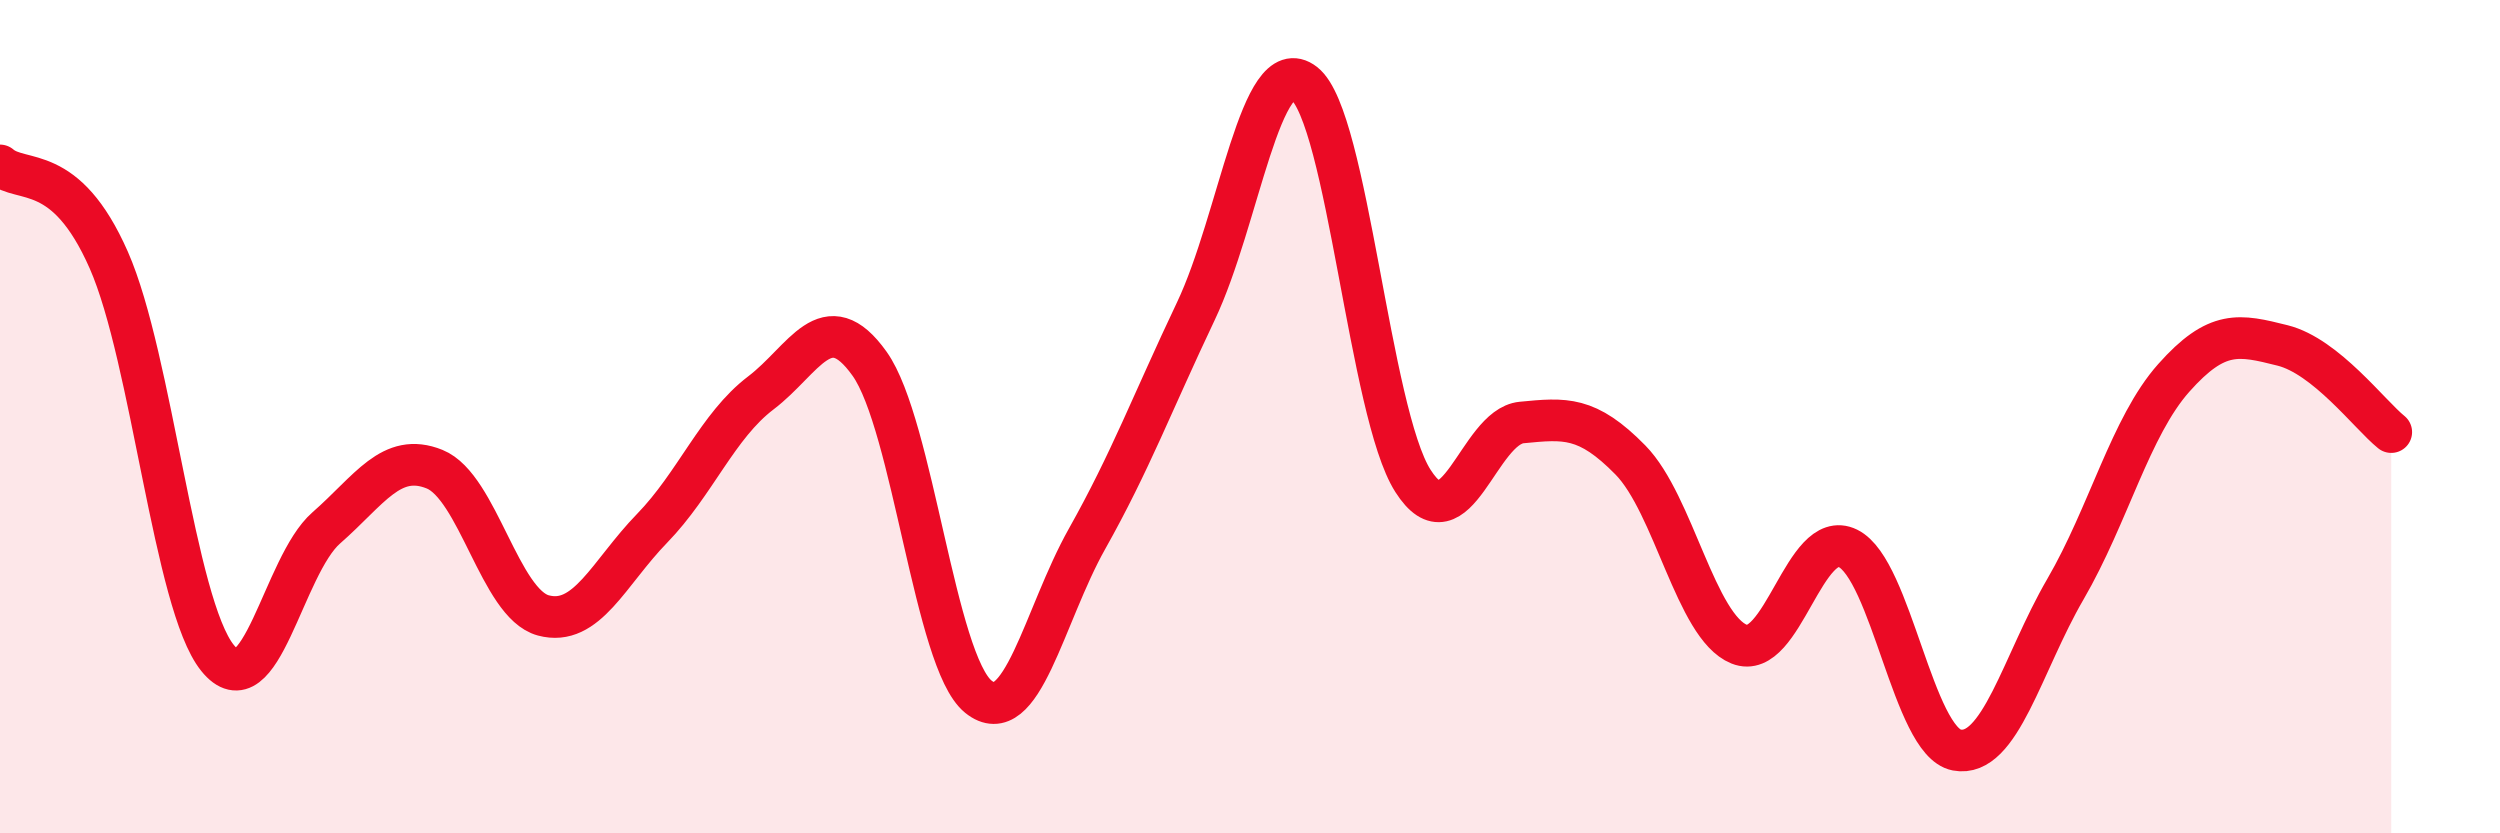
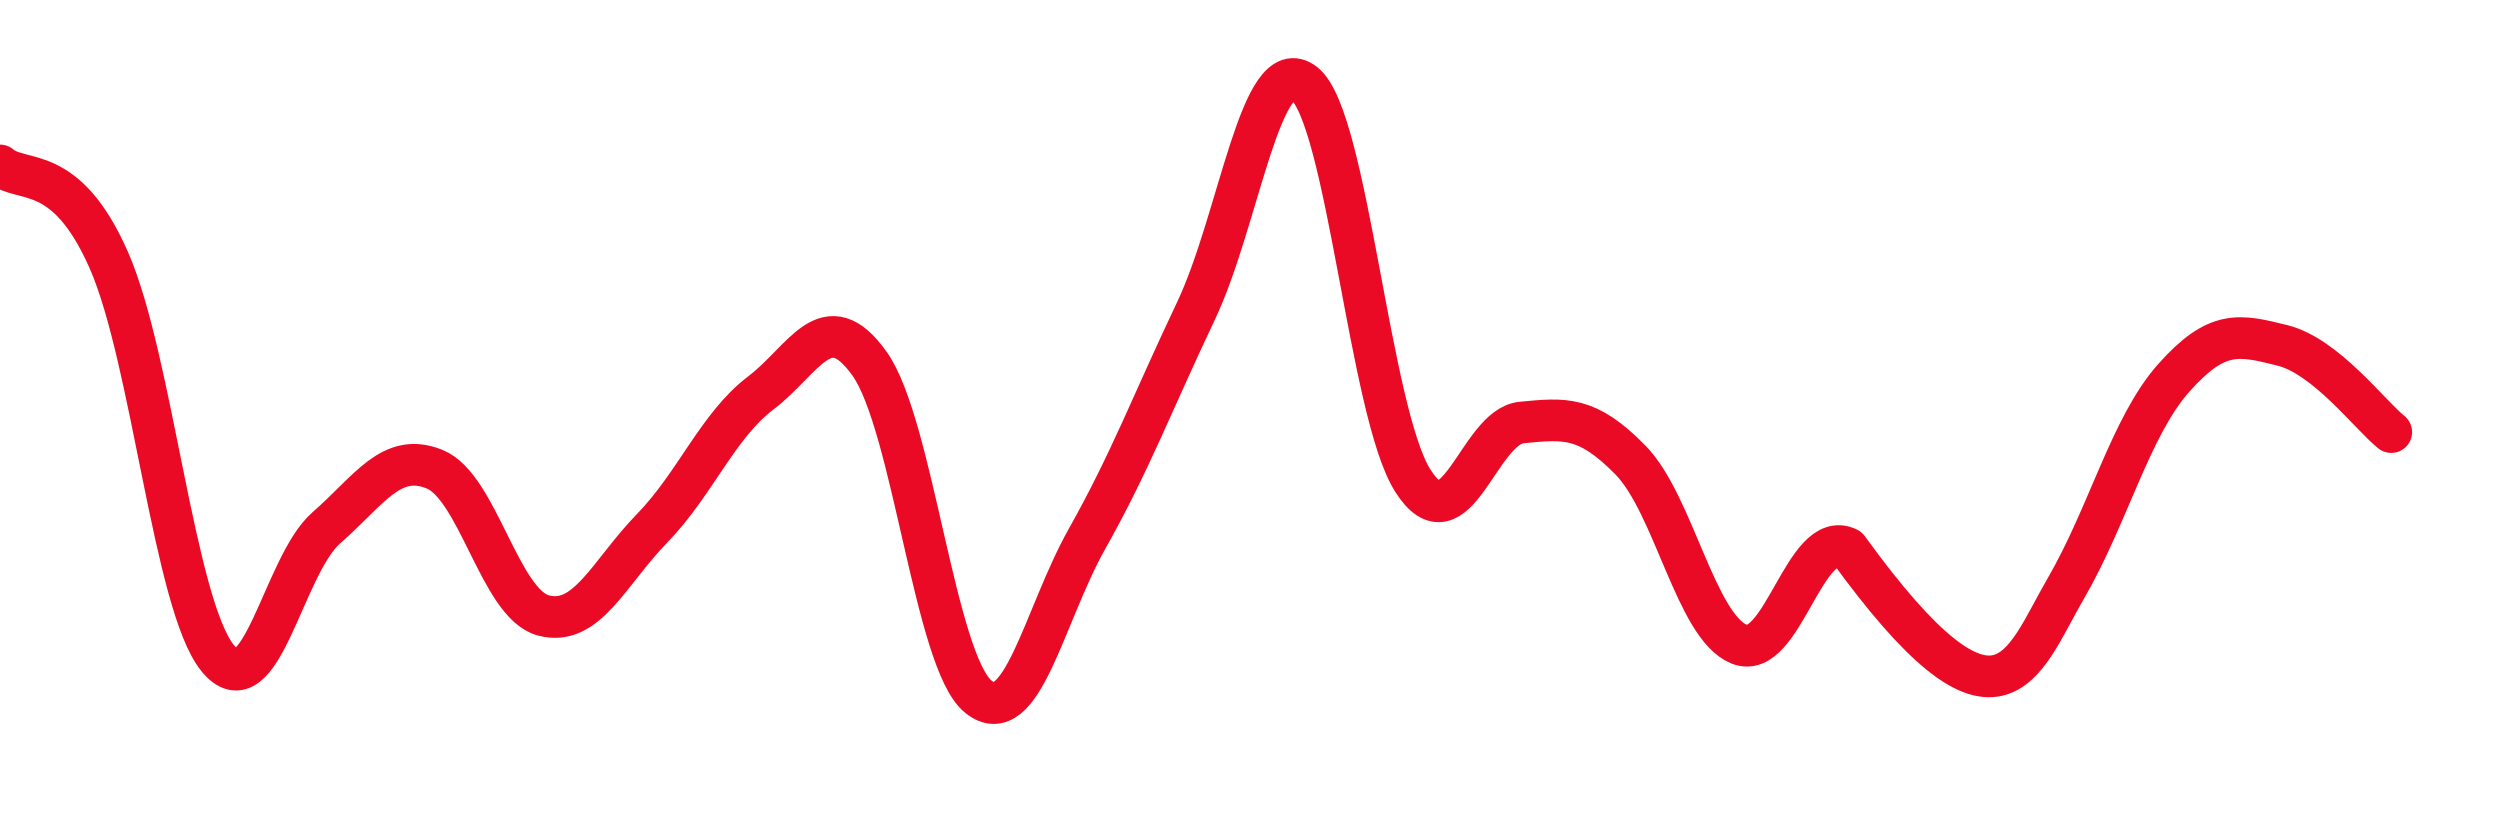
<svg xmlns="http://www.w3.org/2000/svg" width="60" height="20" viewBox="0 0 60 20">
-   <path d="M 0,3.97 C 0.52,4.42 1.57,3.88 2.61,6.24 C 3.65,8.6 4.18,14.5 5.22,15.79 C 6.26,17.08 6.79,13.58 7.83,12.67 C 8.87,11.76 9.39,10.84 10.43,11.26 C 11.47,11.68 12,14.49 13.04,14.77 C 14.08,15.05 14.61,13.75 15.65,12.68 C 16.69,11.61 17.22,10.22 18.26,9.43 C 19.3,8.64 19.83,7.27 20.87,8.73 C 21.91,10.19 22.44,15.88 23.48,16.72 C 24.52,17.56 25.05,14.78 26.09,12.93 C 27.13,11.08 27.66,9.66 28.7,7.47 C 29.74,5.28 30.26,1.19 31.3,2 C 32.34,2.81 32.87,9.91 33.91,11.54 C 34.95,13.17 35.48,10.24 36.52,10.14 C 37.56,10.04 38.09,9.98 39.13,11.04 C 40.17,12.1 40.7,15.04 41.74,15.46 C 42.78,15.88 43.31,12.65 44.35,13.16 C 45.39,13.67 45.92,17.8 46.96,18 C 48,18.2 48.53,15.93 49.57,14.14 C 50.61,12.35 51.13,10.24 52.17,9.07 C 53.21,7.9 53.74,8.03 54.78,8.29 C 55.82,8.55 56.87,9.95 57.39,10.37L57.39 20L0 20Z" fill="#EB0A25" opacity="0.1" stroke-linecap="round" stroke-linejoin="round" />
-   <path d="M 0,3.97 C 0.52,4.42 1.57,3.88 2.61,6.24 C 3.65,8.6 4.18,14.5 5.22,15.79 C 6.26,17.08 6.79,13.58 7.83,12.67 C 8.87,11.76 9.39,10.84 10.43,11.26 C 11.47,11.68 12,14.49 13.04,14.77 C 14.08,15.05 14.61,13.75 15.65,12.68 C 16.69,11.61 17.22,10.22 18.26,9.43 C 19.3,8.64 19.83,7.27 20.87,8.73 C 21.91,10.19 22.44,15.88 23.48,16.72 C 24.52,17.56 25.05,14.78 26.09,12.93 C 27.13,11.08 27.66,9.66 28.7,7.47 C 29.74,5.28 30.26,1.19 31.3,2 C 32.34,2.81 32.87,9.91 33.91,11.54 C 34.95,13.17 35.48,10.24 36.52,10.14 C 37.56,10.04 38.09,9.98 39.13,11.04 C 40.17,12.1 40.7,15.04 41.74,15.46 C 42.78,15.88 43.31,12.65 44.35,13.16 C 45.39,13.67 45.92,17.8 46.96,18 C 48,18.2 48.53,15.93 49.57,14.14 C 50.61,12.35 51.13,10.24 52.17,9.07 C 53.21,7.9 53.74,8.03 54.78,8.29 C 55.82,8.55 56.87,9.95 57.39,10.37" stroke="#EB0A25" stroke-width="1" fill="none" stroke-linecap="round" stroke-linejoin="round" />
+   <path d="M 0,3.97 C 0.52,4.42 1.57,3.88 2.61,6.24 C 3.65,8.6 4.18,14.5 5.22,15.79 C 6.26,17.08 6.79,13.58 7.83,12.67 C 8.87,11.76 9.39,10.84 10.43,11.26 C 11.47,11.68 12,14.49 13.04,14.77 C 14.08,15.05 14.61,13.75 15.65,12.68 C 16.69,11.61 17.22,10.22 18.26,9.43 C 19.3,8.64 19.83,7.27 20.87,8.73 C 21.91,10.19 22.44,15.88 23.48,16.72 C 24.52,17.56 25.05,14.78 26.09,12.93 C 27.13,11.08 27.66,9.66 28.7,7.47 C 29.74,5.28 30.26,1.19 31.3,2 C 32.34,2.81 32.87,9.91 33.91,11.54 C 34.95,13.17 35.48,10.24 36.52,10.14 C 37.56,10.04 38.09,9.98 39.13,11.04 C 40.17,12.1 40.7,15.04 41.74,15.46 C 42.78,15.88 43.31,12.65 44.35,13.16 C 48,18.2 48.53,15.93 49.57,14.14 C 50.61,12.35 51.13,10.24 52.17,9.07 C 53.21,7.9 53.74,8.03 54.78,8.29 C 55.82,8.55 56.87,9.95 57.39,10.37" stroke="#EB0A25" stroke-width="1" fill="none" stroke-linecap="round" stroke-linejoin="round" />
</svg>